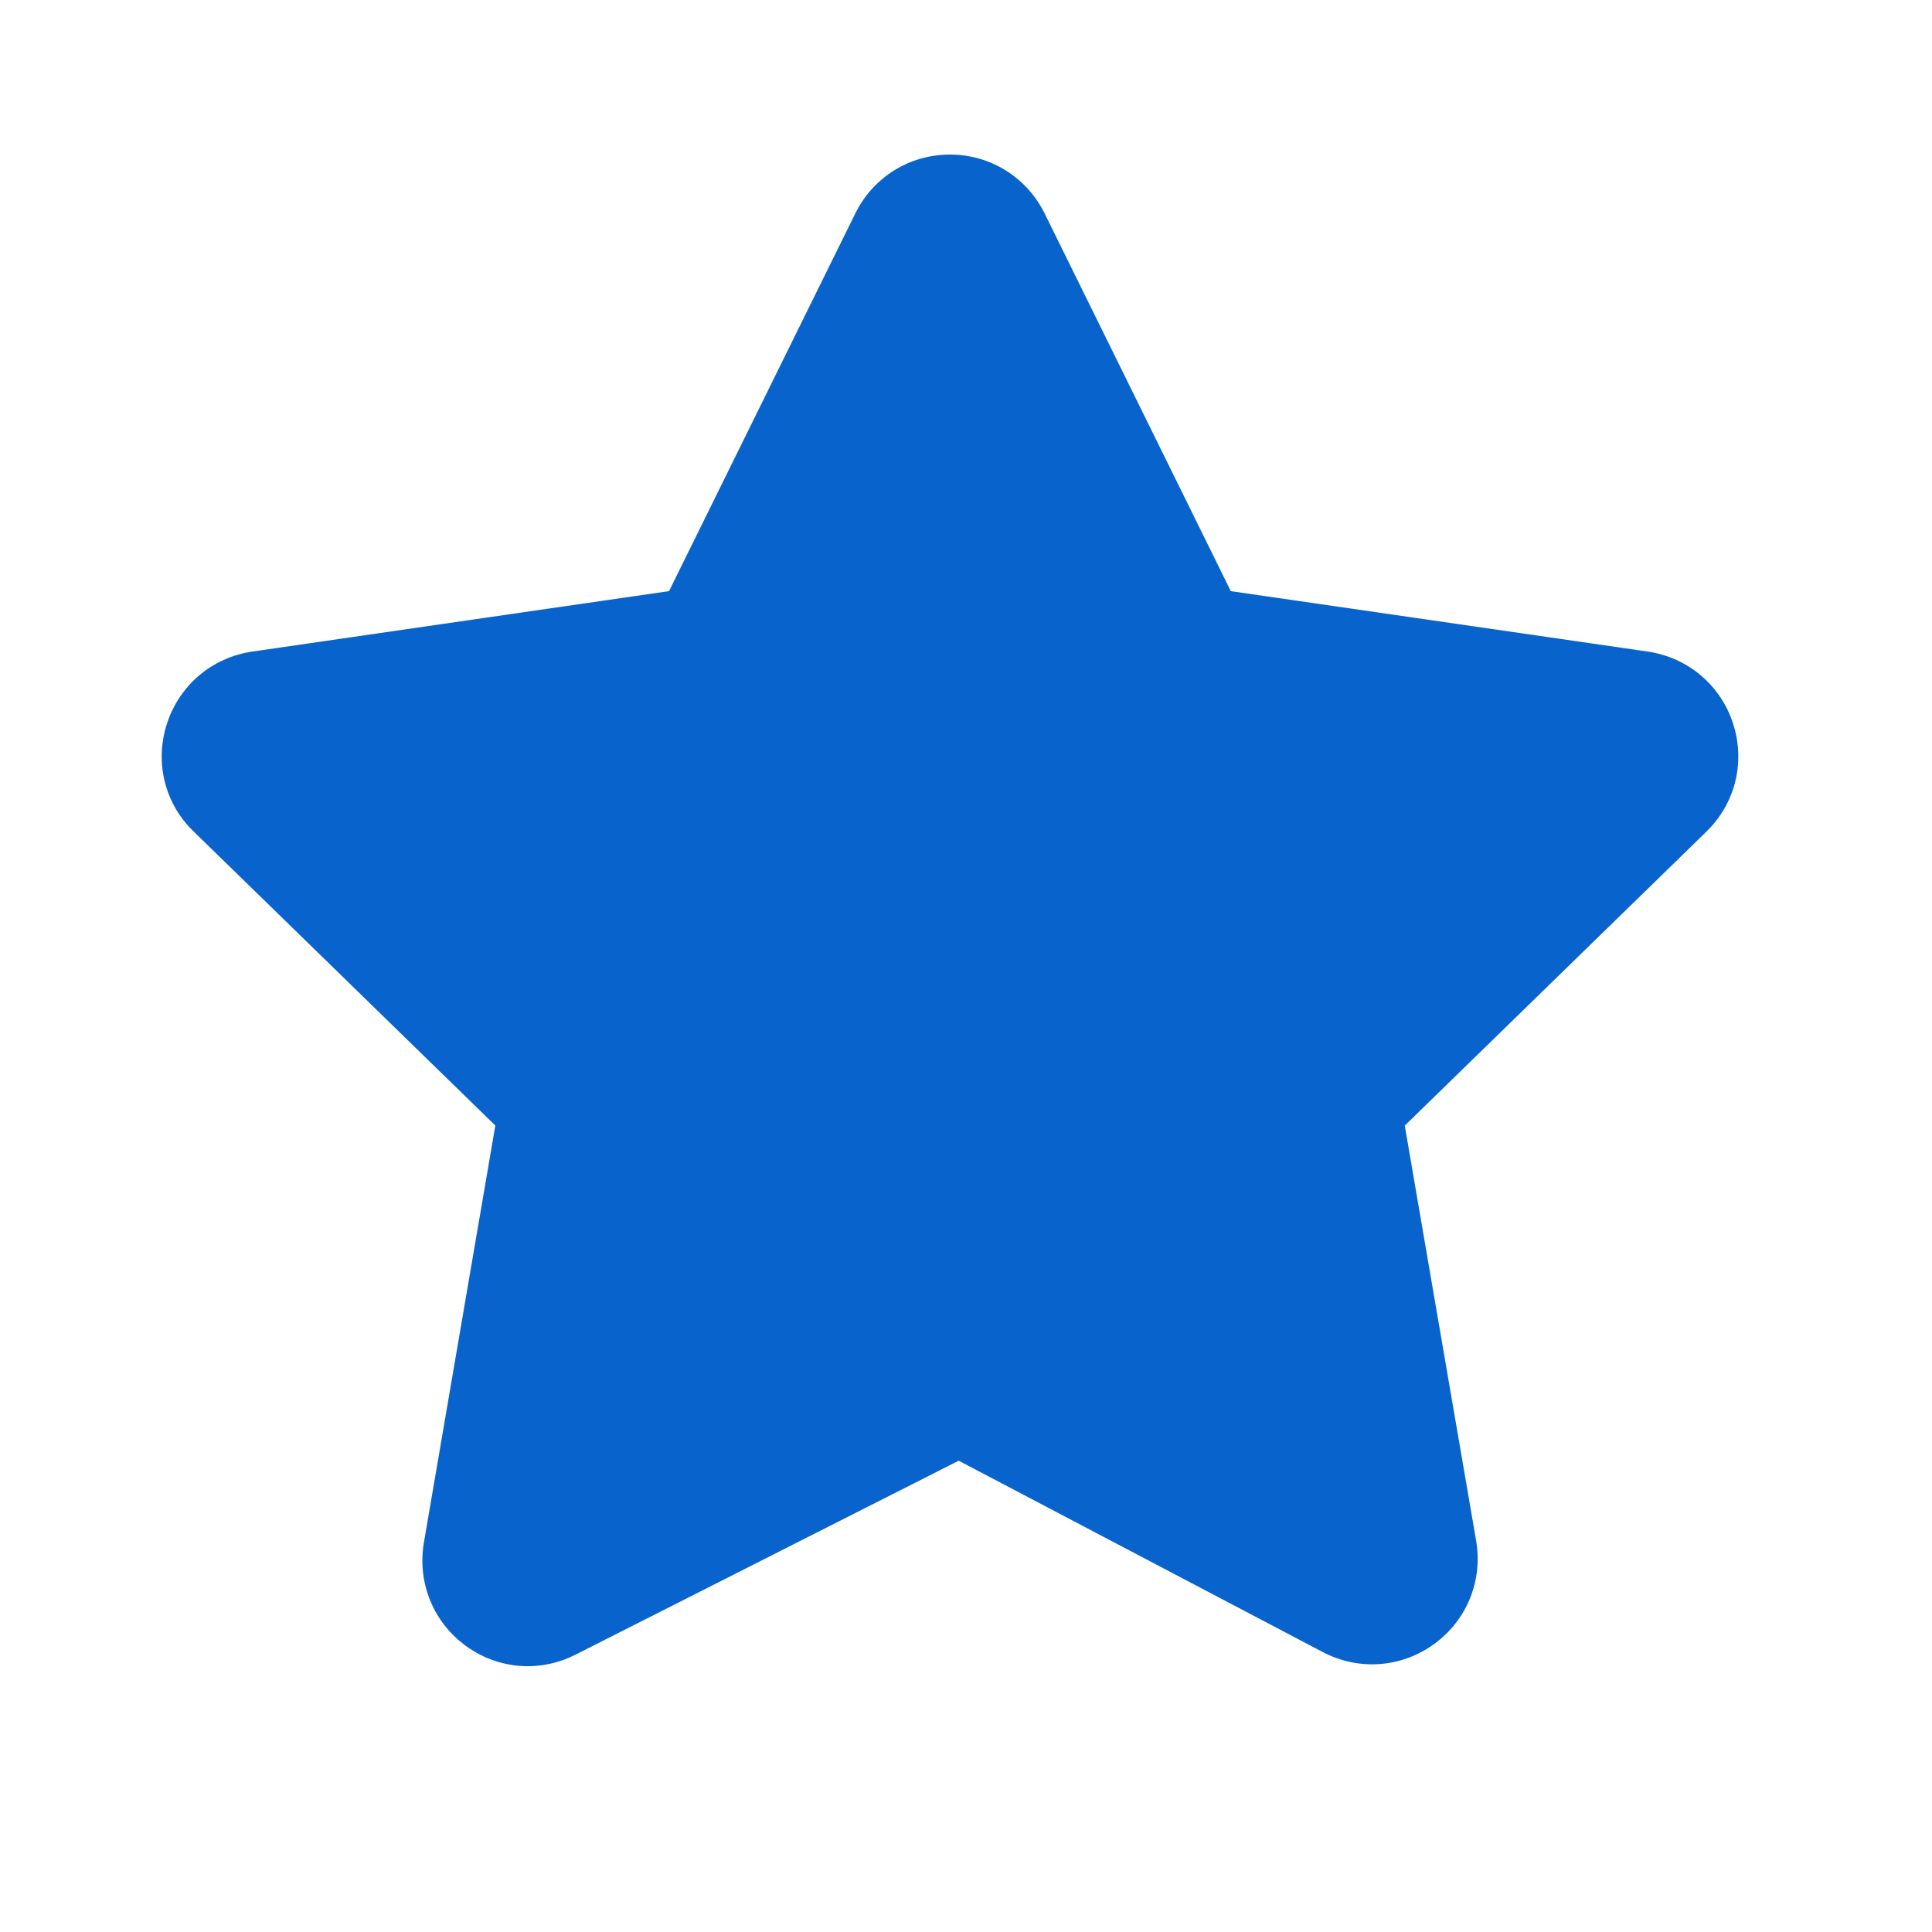
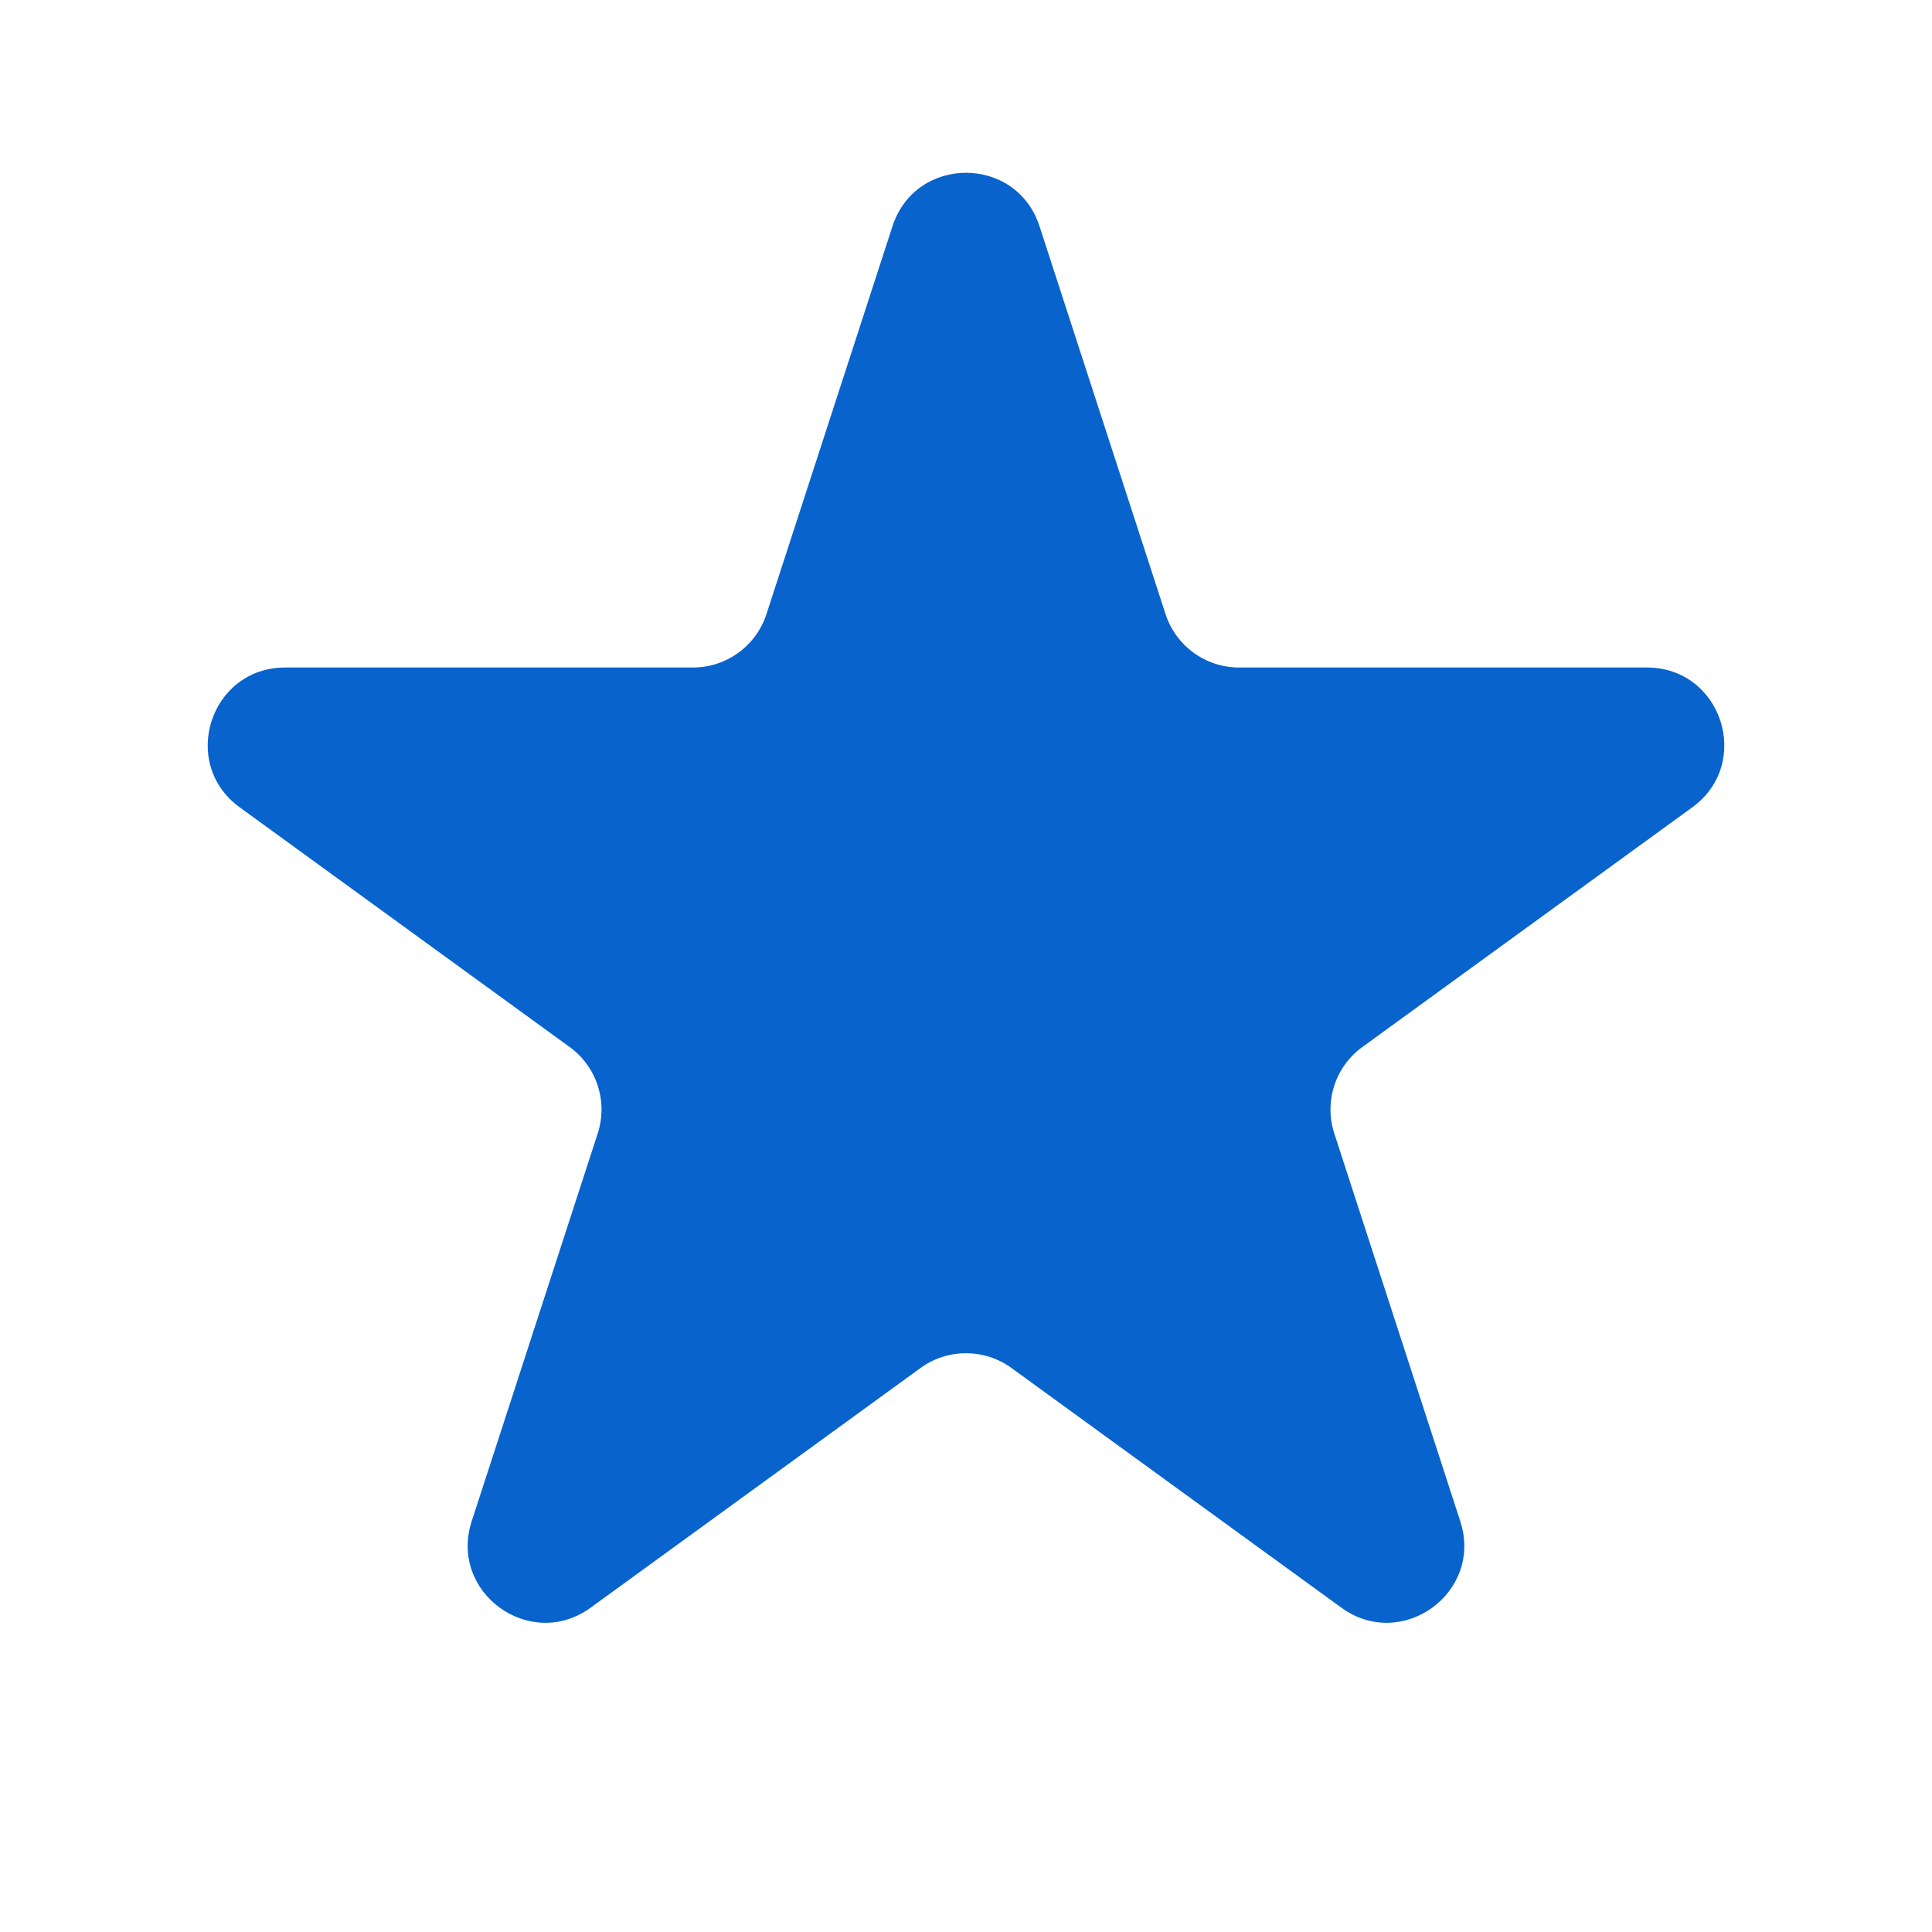
<svg xmlns="http://www.w3.org/2000/svg" width="50" height="50" viewBox="0 0 50 50" fill="none">
  <path d="M23.098 5.854C23.697 4.011 26.303 4.011 26.902 5.854L30.164 15.893C30.432 16.717 31.2 17.275 32.066 17.275H42.621C44.559 17.275 45.364 19.754 43.797 20.893L35.257 27.097C34.556 27.606 34.263 28.509 34.531 29.333L37.792 39.371C38.391 41.214 36.282 42.746 34.715 41.607L26.176 35.403C25.475 34.894 24.525 34.894 23.824 35.403L15.285 41.607C13.718 42.746 11.609 41.214 12.207 39.371L15.469 29.333C15.737 28.509 15.444 27.606 14.743 27.097L6.203 20.893C4.636 19.754 5.442 17.275 7.379 17.275H17.934C18.8 17.275 19.568 16.717 19.836 15.893L23.098 5.854Z" fill="#0863CC" />
-   <path d="M36.355 29.131L44.157 21.527C44.907 20.8 45.175 19.73 44.854 18.733C44.533 17.734 43.688 17.017 42.646 16.863L31.853 15.299L27.032 5.518C26.565 4.581 25.627 4 24.583 4C24.581 4 24.578 4.001 24.575 4.001C23.532 4.003 22.597 4.587 22.135 5.524L17.315 15.298L6.525 16.863C5.481 17.018 4.634 17.74 4.315 18.746C3.998 19.744 4.271 20.812 5.016 21.523L12.819 29.129L10.97 39.923C10.796 40.95 11.208 41.973 12.047 42.589C12.527 42.942 13.091 43.121 13.659 43.121C14.079 43.121 14.501 43.022 14.891 42.824L24.811 37.803L34.229 42.753C35.16 43.244 36.265 43.164 37.114 42.548C37.962 41.933 38.379 40.907 38.202 39.873L36.355 29.131ZM33.265 28.861L35.153 39.852L25.521 34.79C25.091 34.564 24.579 34.56 24.146 34.779L14.015 39.906L15.907 28.86C15.99 28.374 15.829 27.878 15.475 27.533L7.496 19.754L18.525 18.154C19.014 18.083 19.437 17.776 19.655 17.333L24.584 7.339L29.51 17.333C29.728 17.776 30.151 18.084 30.64 18.154L41.679 19.754L33.697 27.533C33.343 27.878 33.181 28.375 33.265 28.861Z" fill="#0863CC" />
</svg>